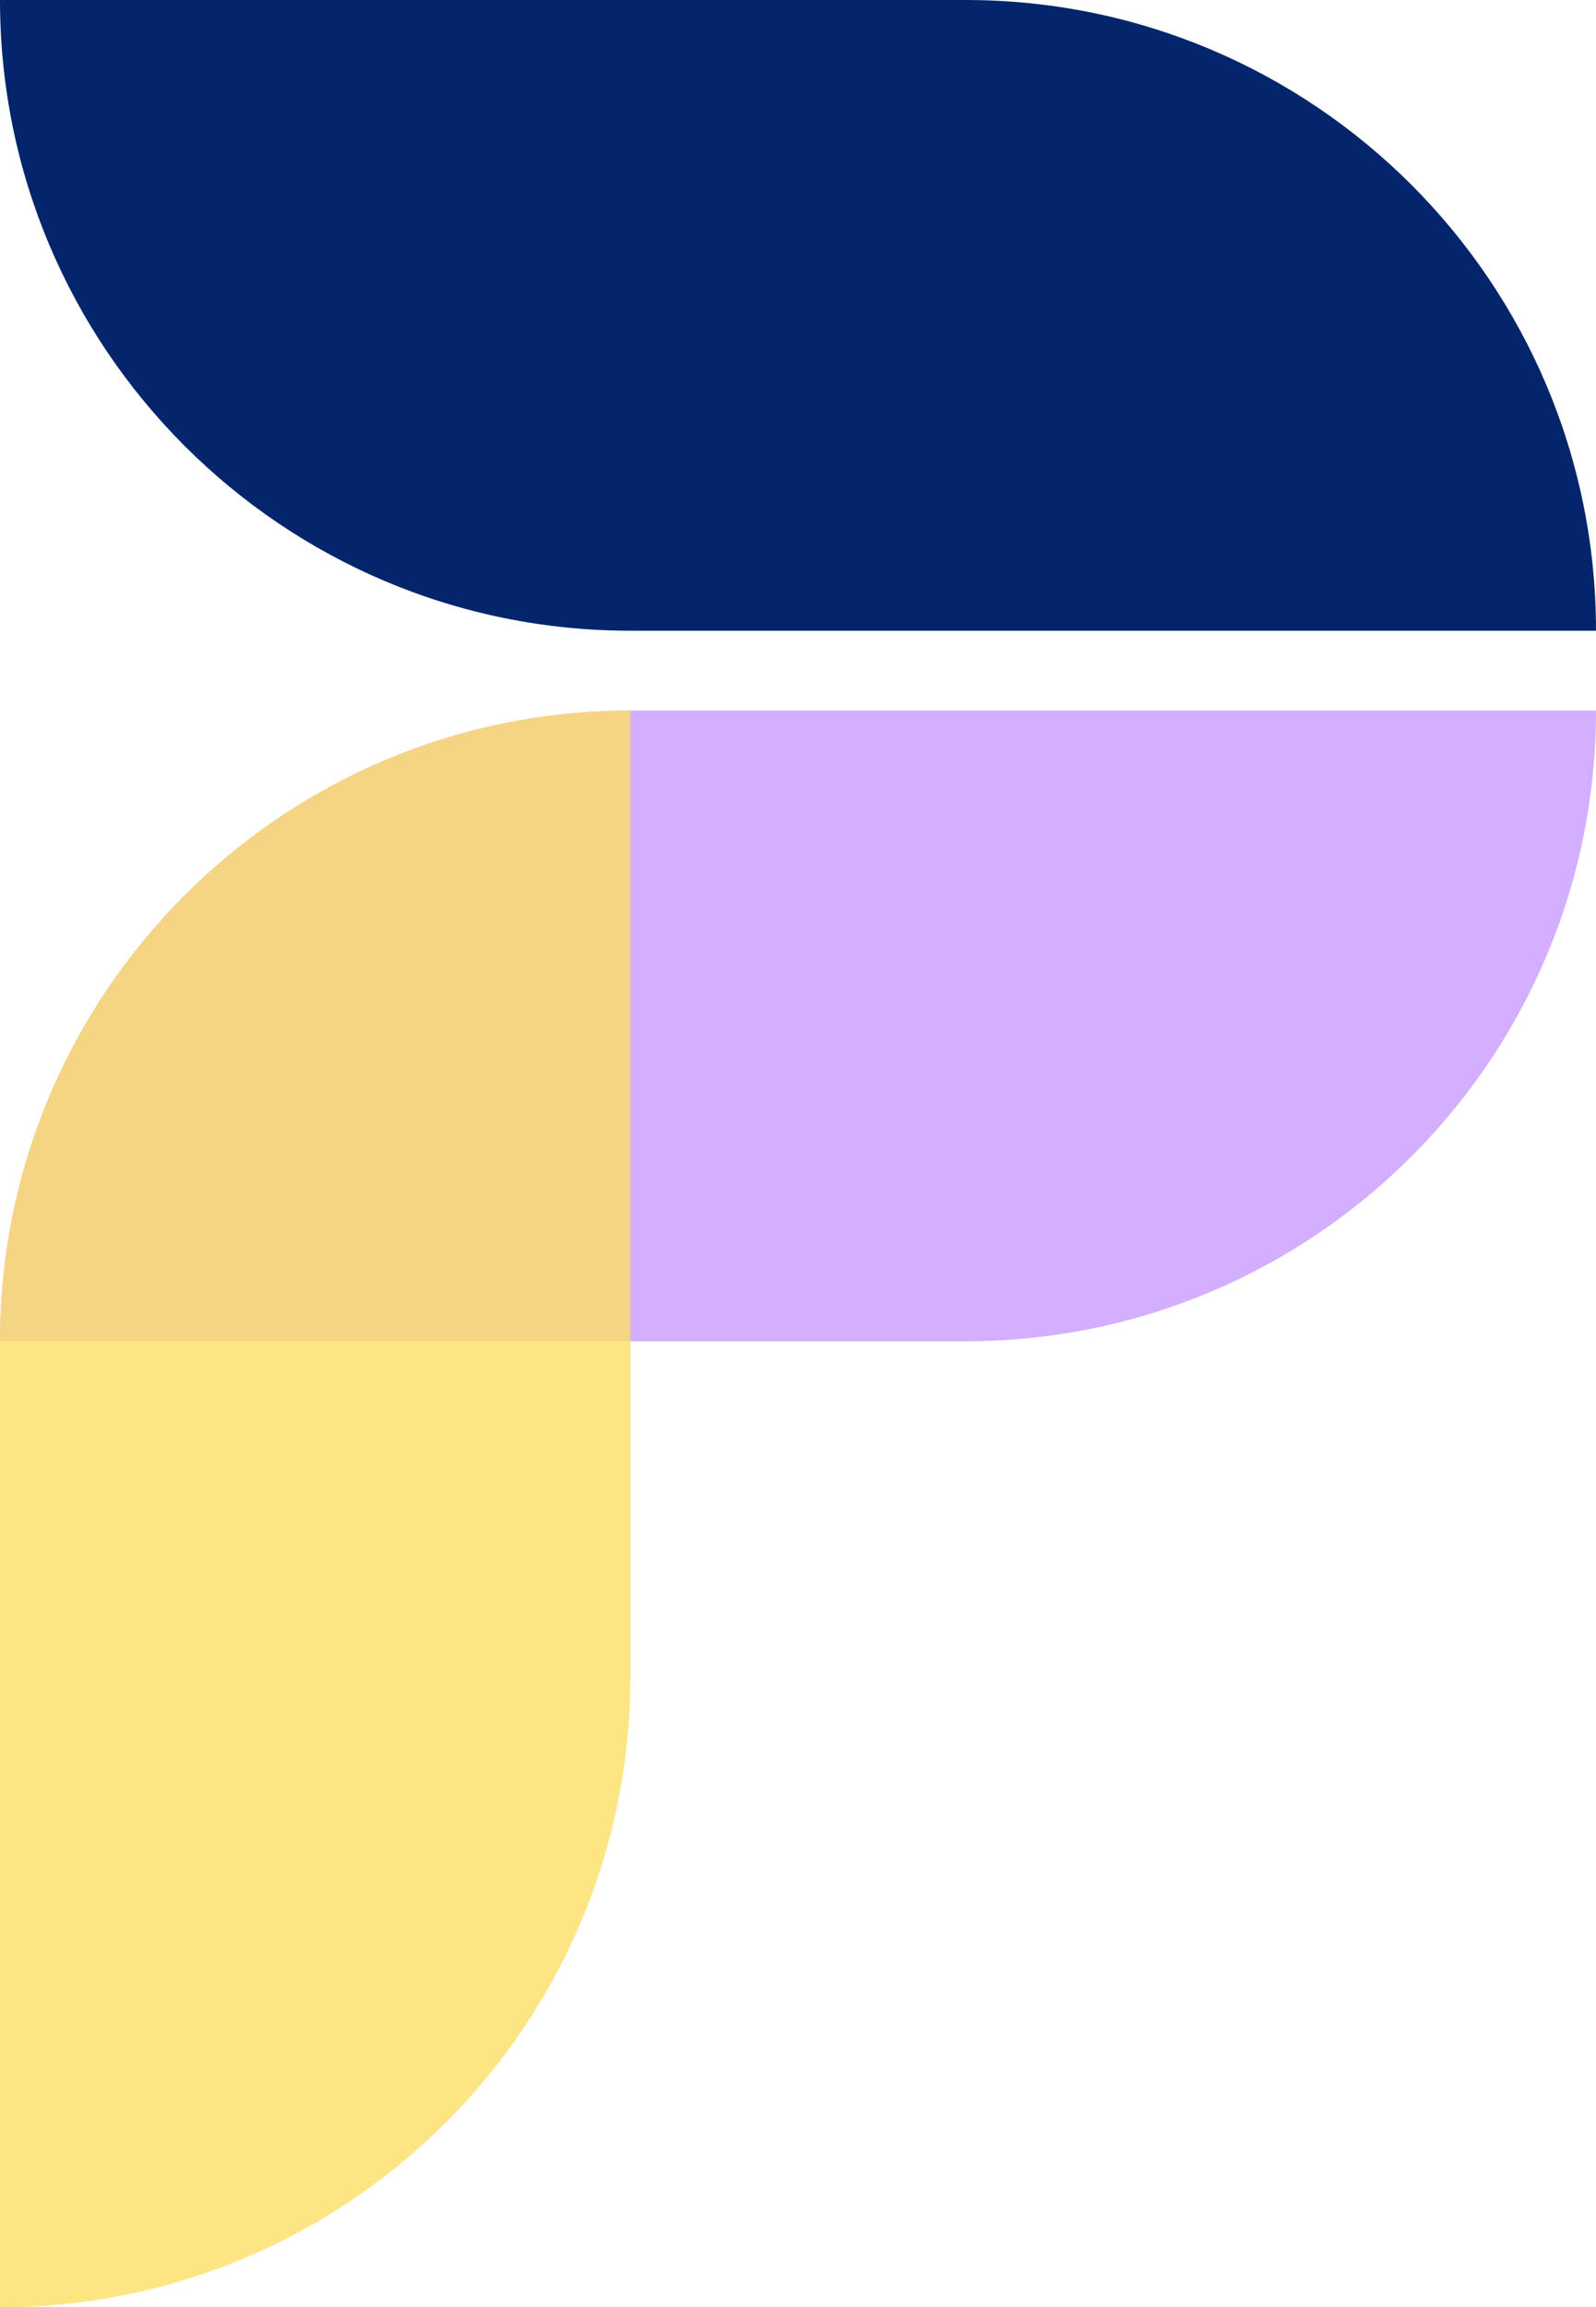
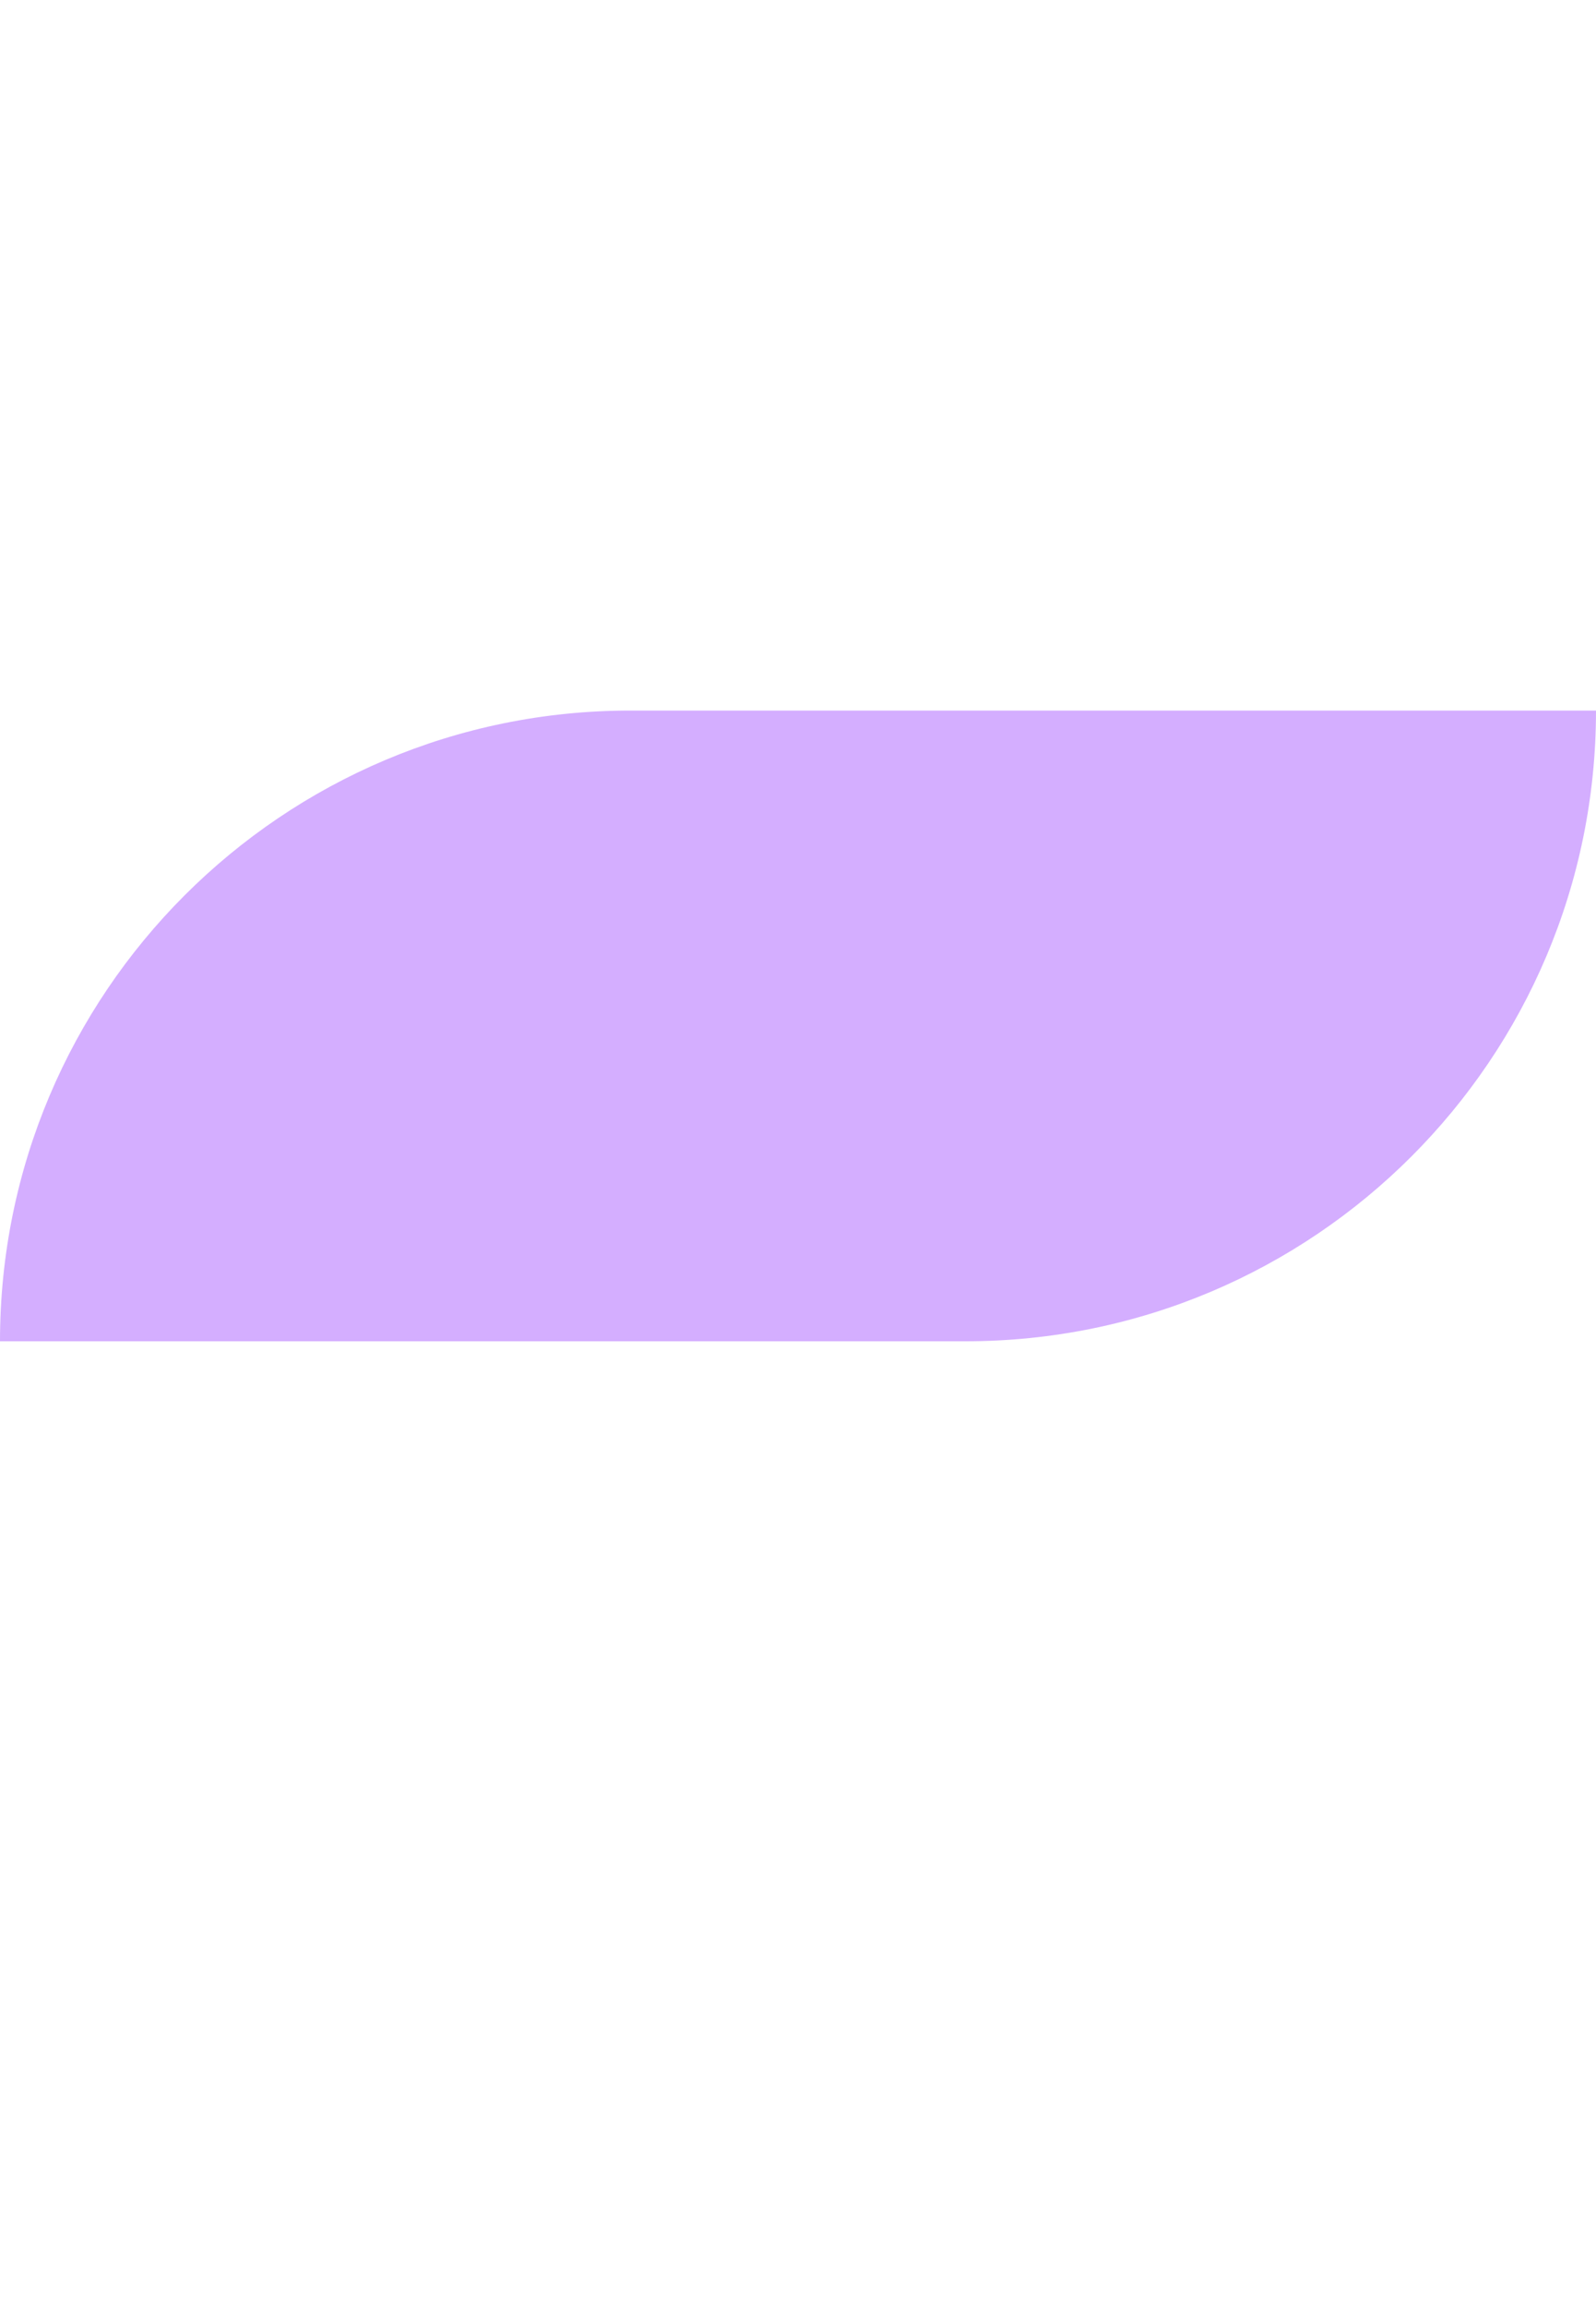
<svg xmlns="http://www.w3.org/2000/svg" width="200" height="289" viewBox="0 0 200 289" fill="none">
-   <path d="M0 0H121C164.631 0 200 35.37 200 79H79C35.37 79 0 43.63 0 0Z" fill="#03256C" />
  <path d="M0 168C0 124.37 35.37 89 79 89H200C200 132.63 164.63 168 121 168H0Z" fill="#D4AEFF" />
-   <path d="M0 289L0 168C0 124.37 35.37 89 79 89L79 210C79 253.63 43.63 289 0 289Z" fill="#FEDE65" fill-opacity="0.8" />
</svg>